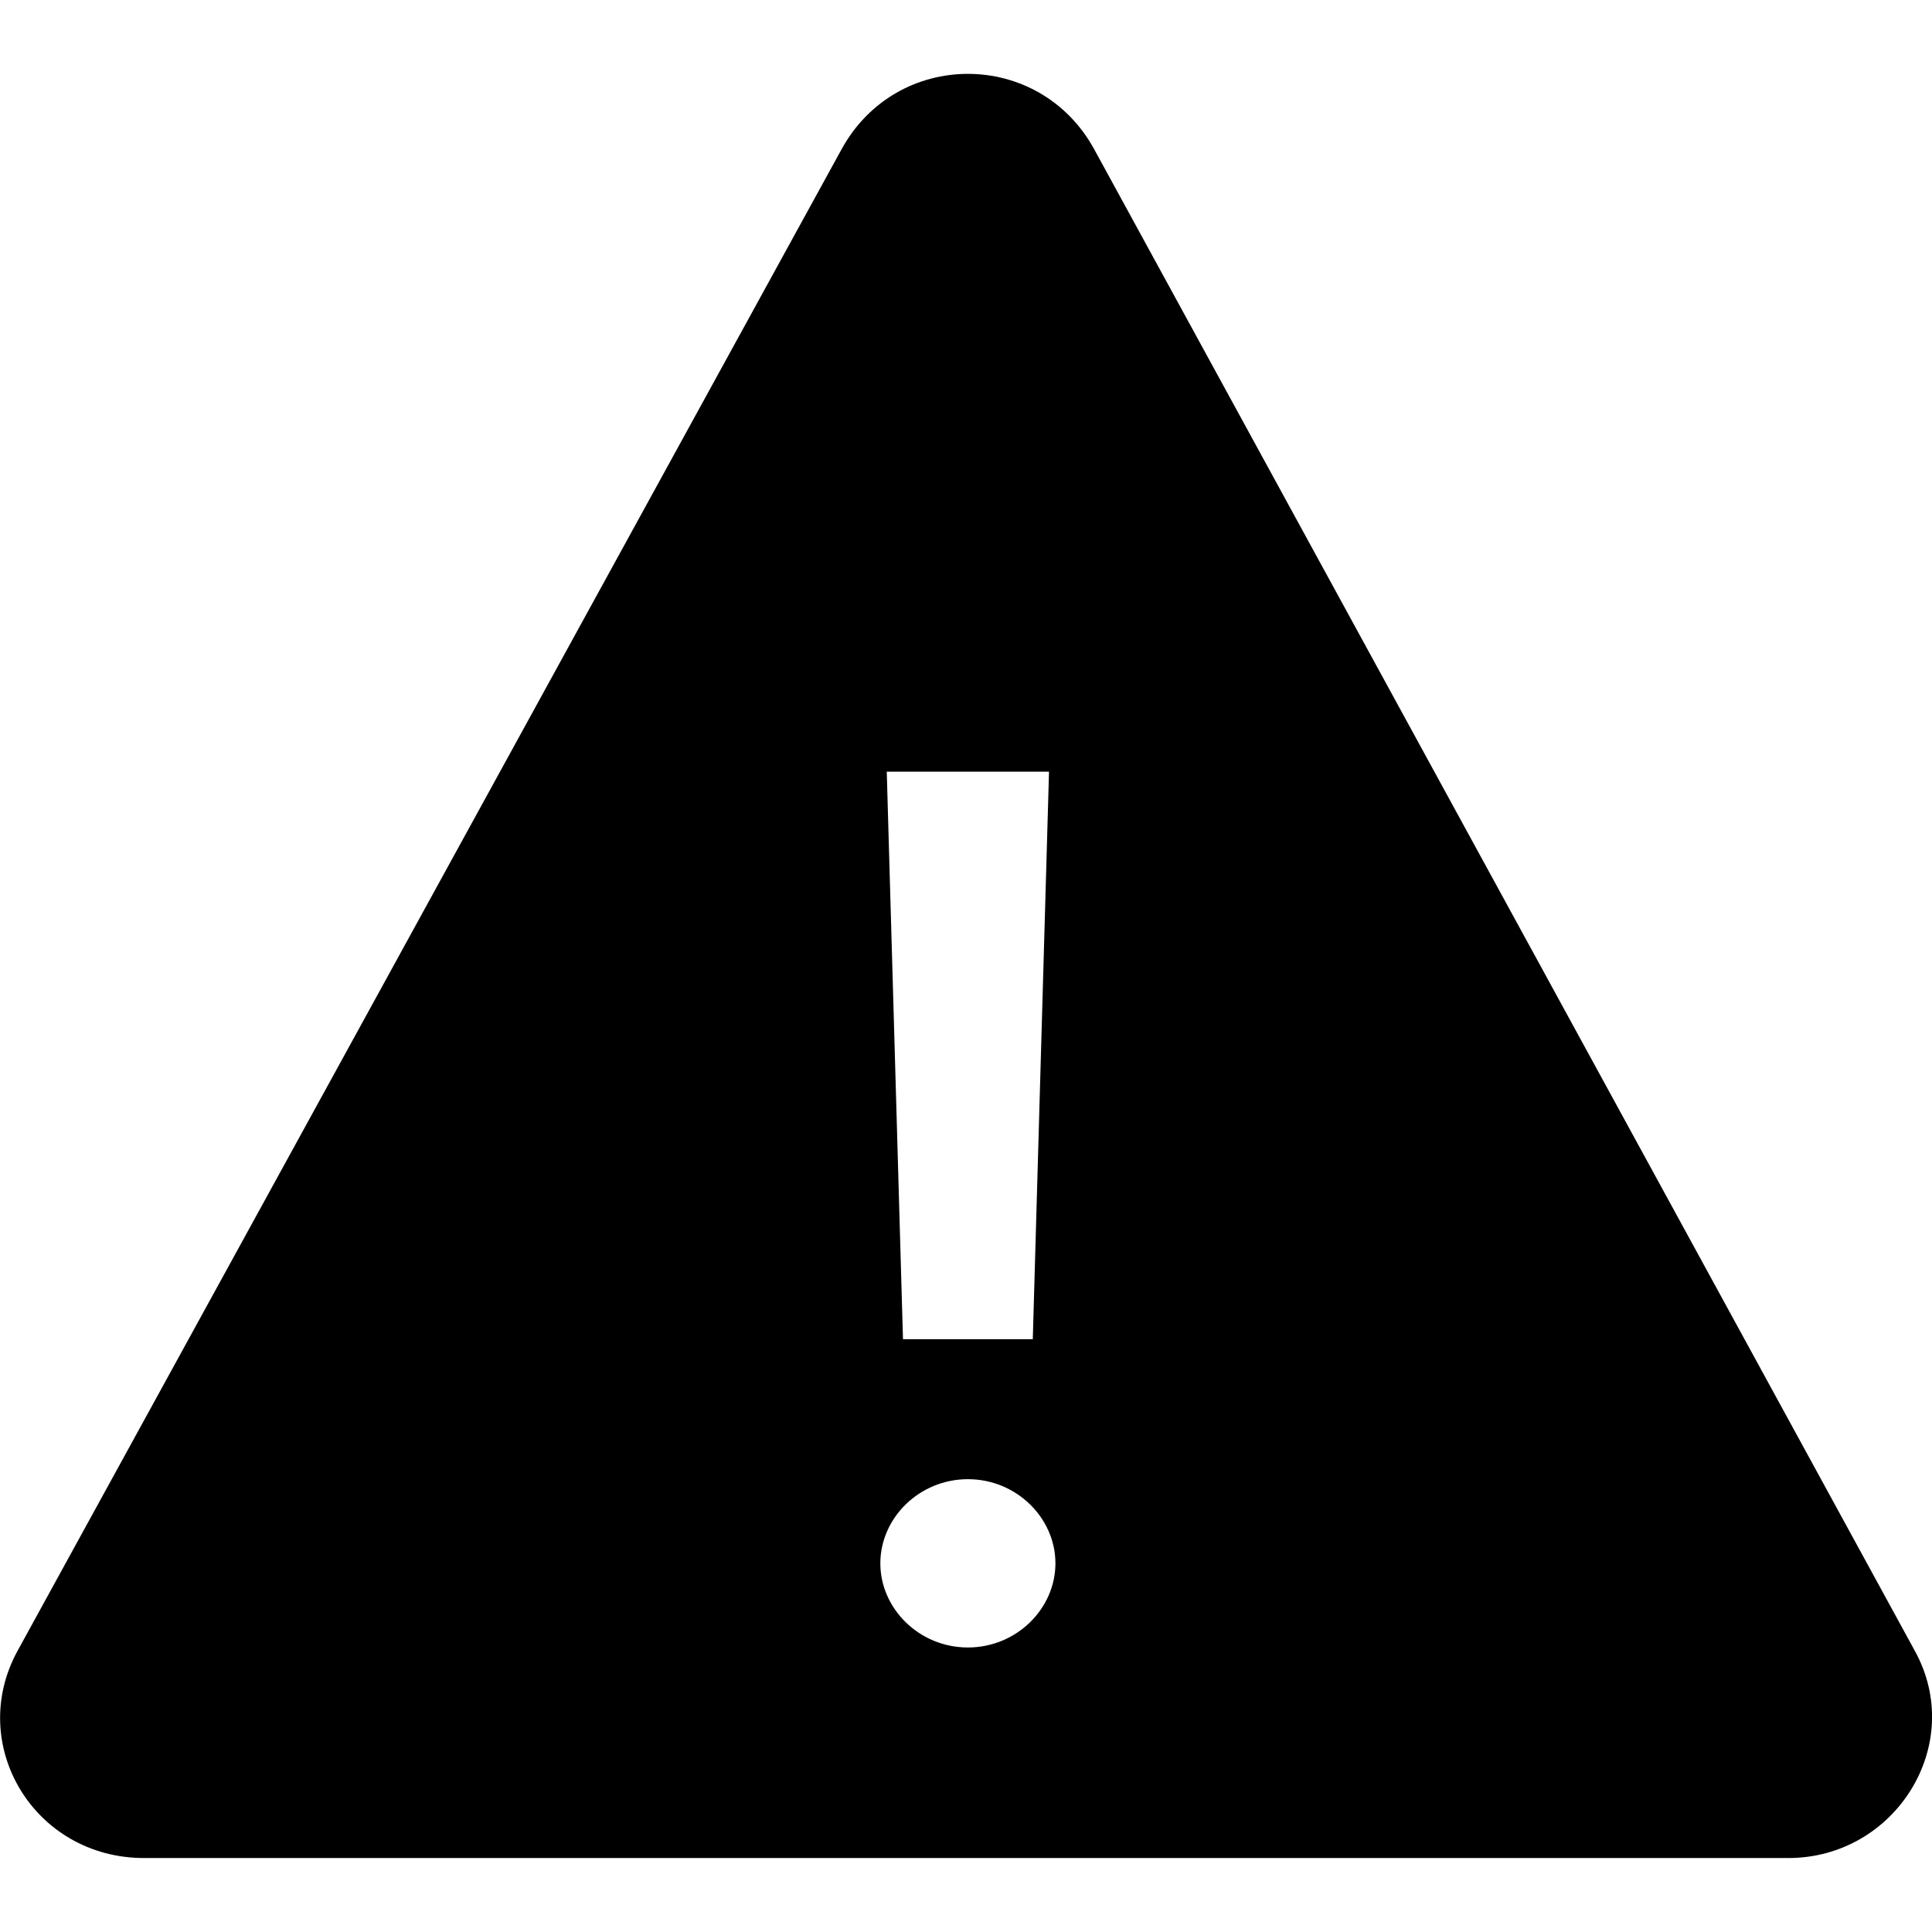
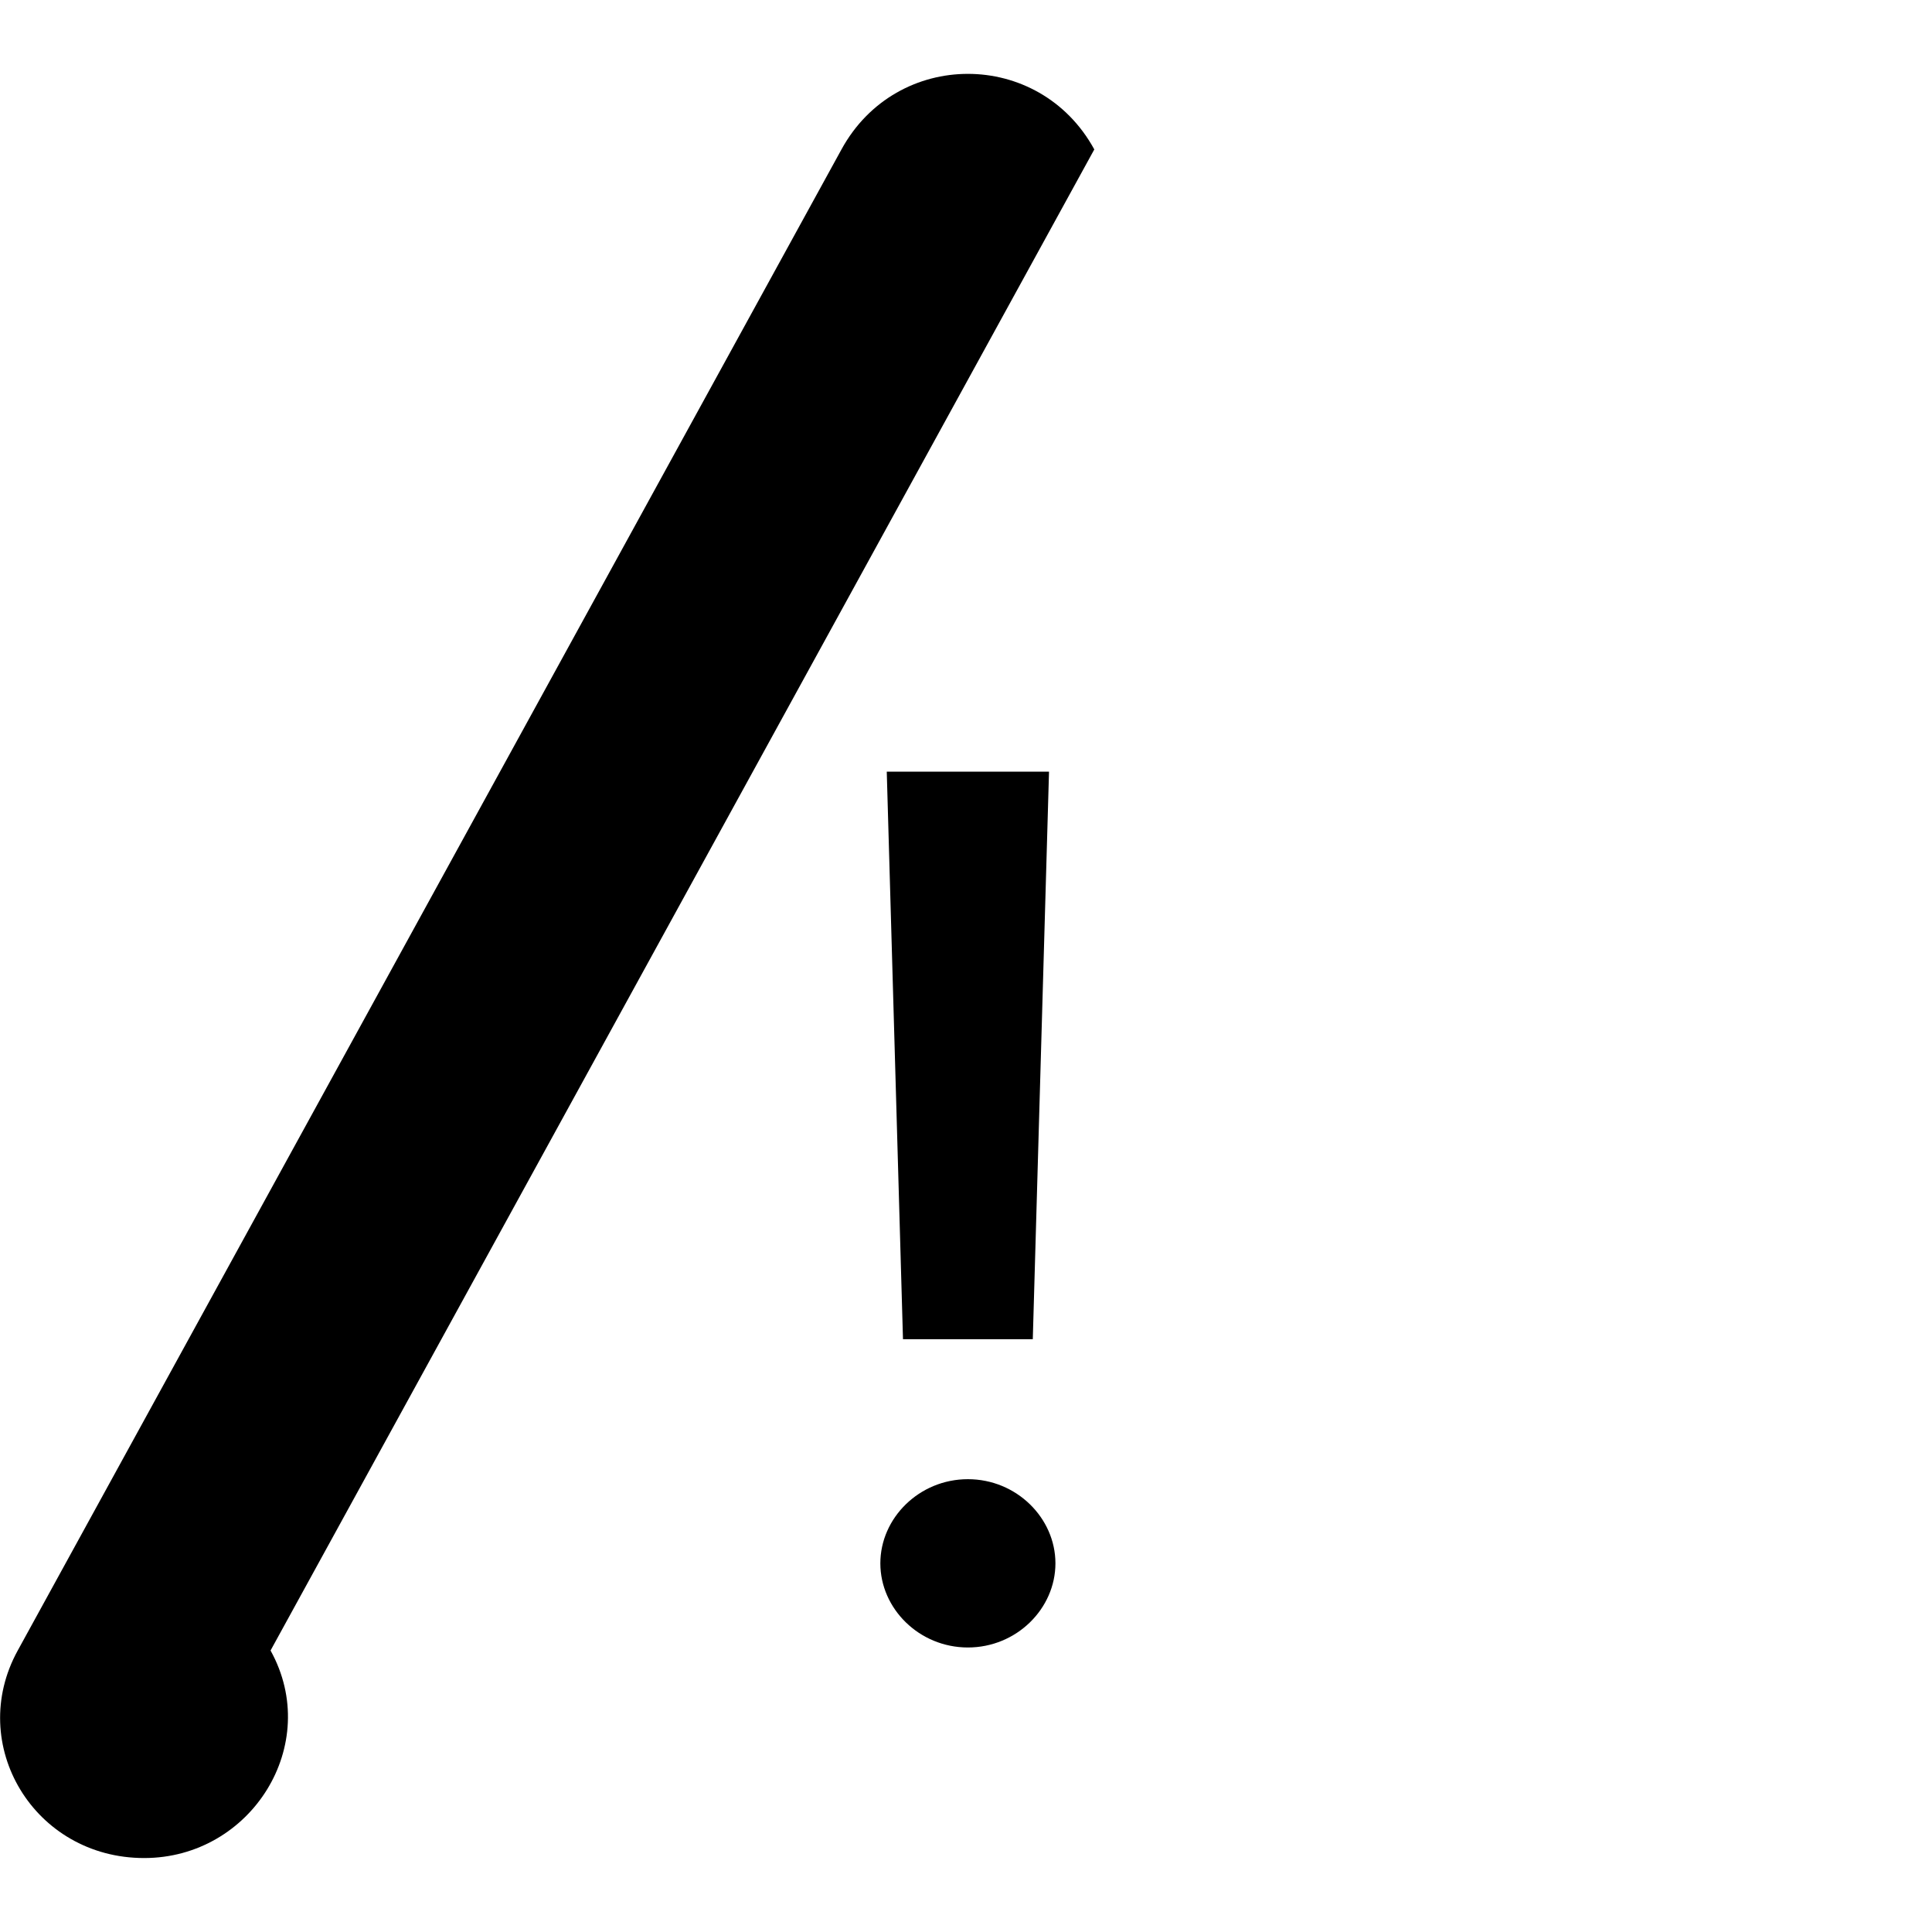
<svg xmlns="http://www.w3.org/2000/svg" version="1.1" id="Layer_1" x="0px" y="0px" viewBox="0 0 512 512" style="enable-background:new 0 0 512 512;" xml:space="preserve">
  <g id="XMLID_1_">
-     <path id="XMLID_6_" d="M223,39.6L4.7,437.4c-13.7,24.9,4.3,55,33.5,55h435.7c28.4,0,47.3-30.1,33.5-55L290,39.6   C275.4,12.9,237.6,12.9,223,39.6L223,39.6z M278,204.5l-4.3,150.4h-34.4L235,204.5H278z M256.5,436.6c-12.9,0-23.2-10.3-23.2-22.3   c0-12,10.3-22.3,23.2-22.3c12.9,0,23.2,10.3,23.2,22.3C279.7,426.3,269.4,436.6,256.5,436.6z" />
+     <path id="XMLID_6_" d="M223,39.6L4.7,437.4c-13.7,24.9,4.3,55,33.5,55c28.4,0,47.3-30.1,33.5-55L290,39.6   C275.4,12.9,237.6,12.9,223,39.6L223,39.6z M278,204.5l-4.3,150.4h-34.4L235,204.5H278z M256.5,436.6c-12.9,0-23.2-10.3-23.2-22.3   c0-12,10.3-22.3,23.2-22.3c12.9,0,23.2,10.3,23.2,22.3C279.7,426.3,269.4,436.6,256.5,436.6z" />
  </g>
</svg>